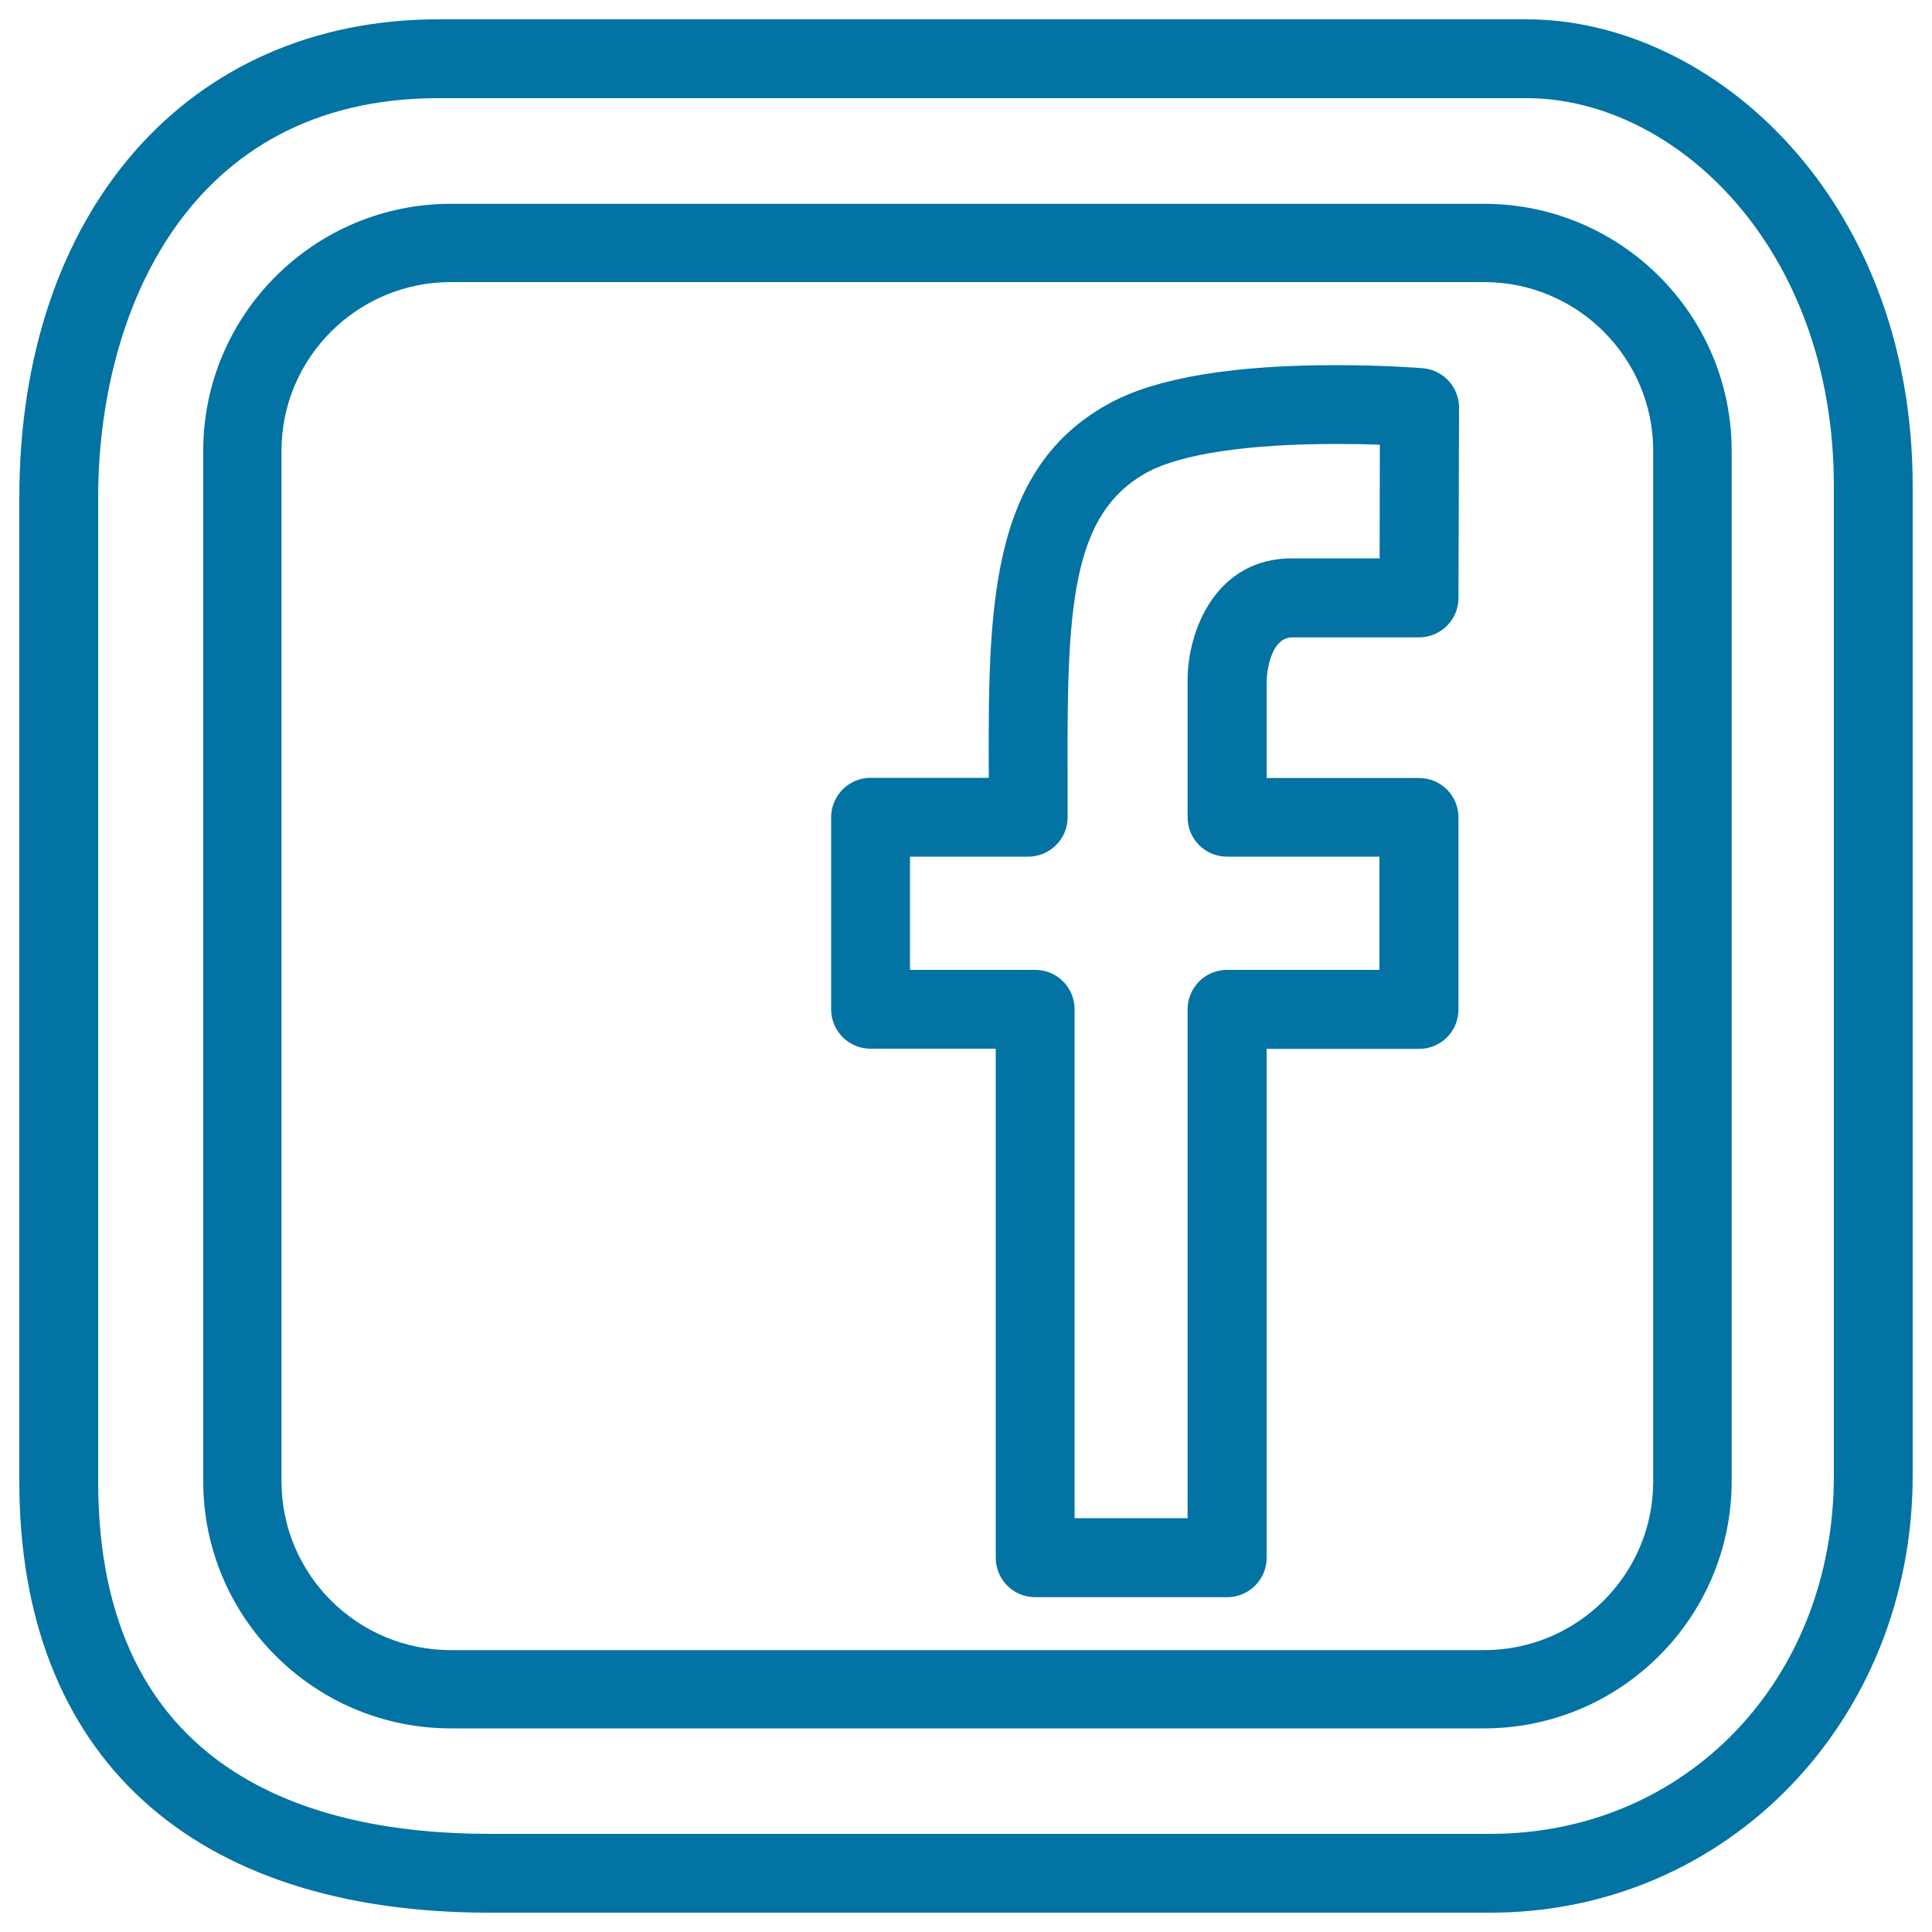
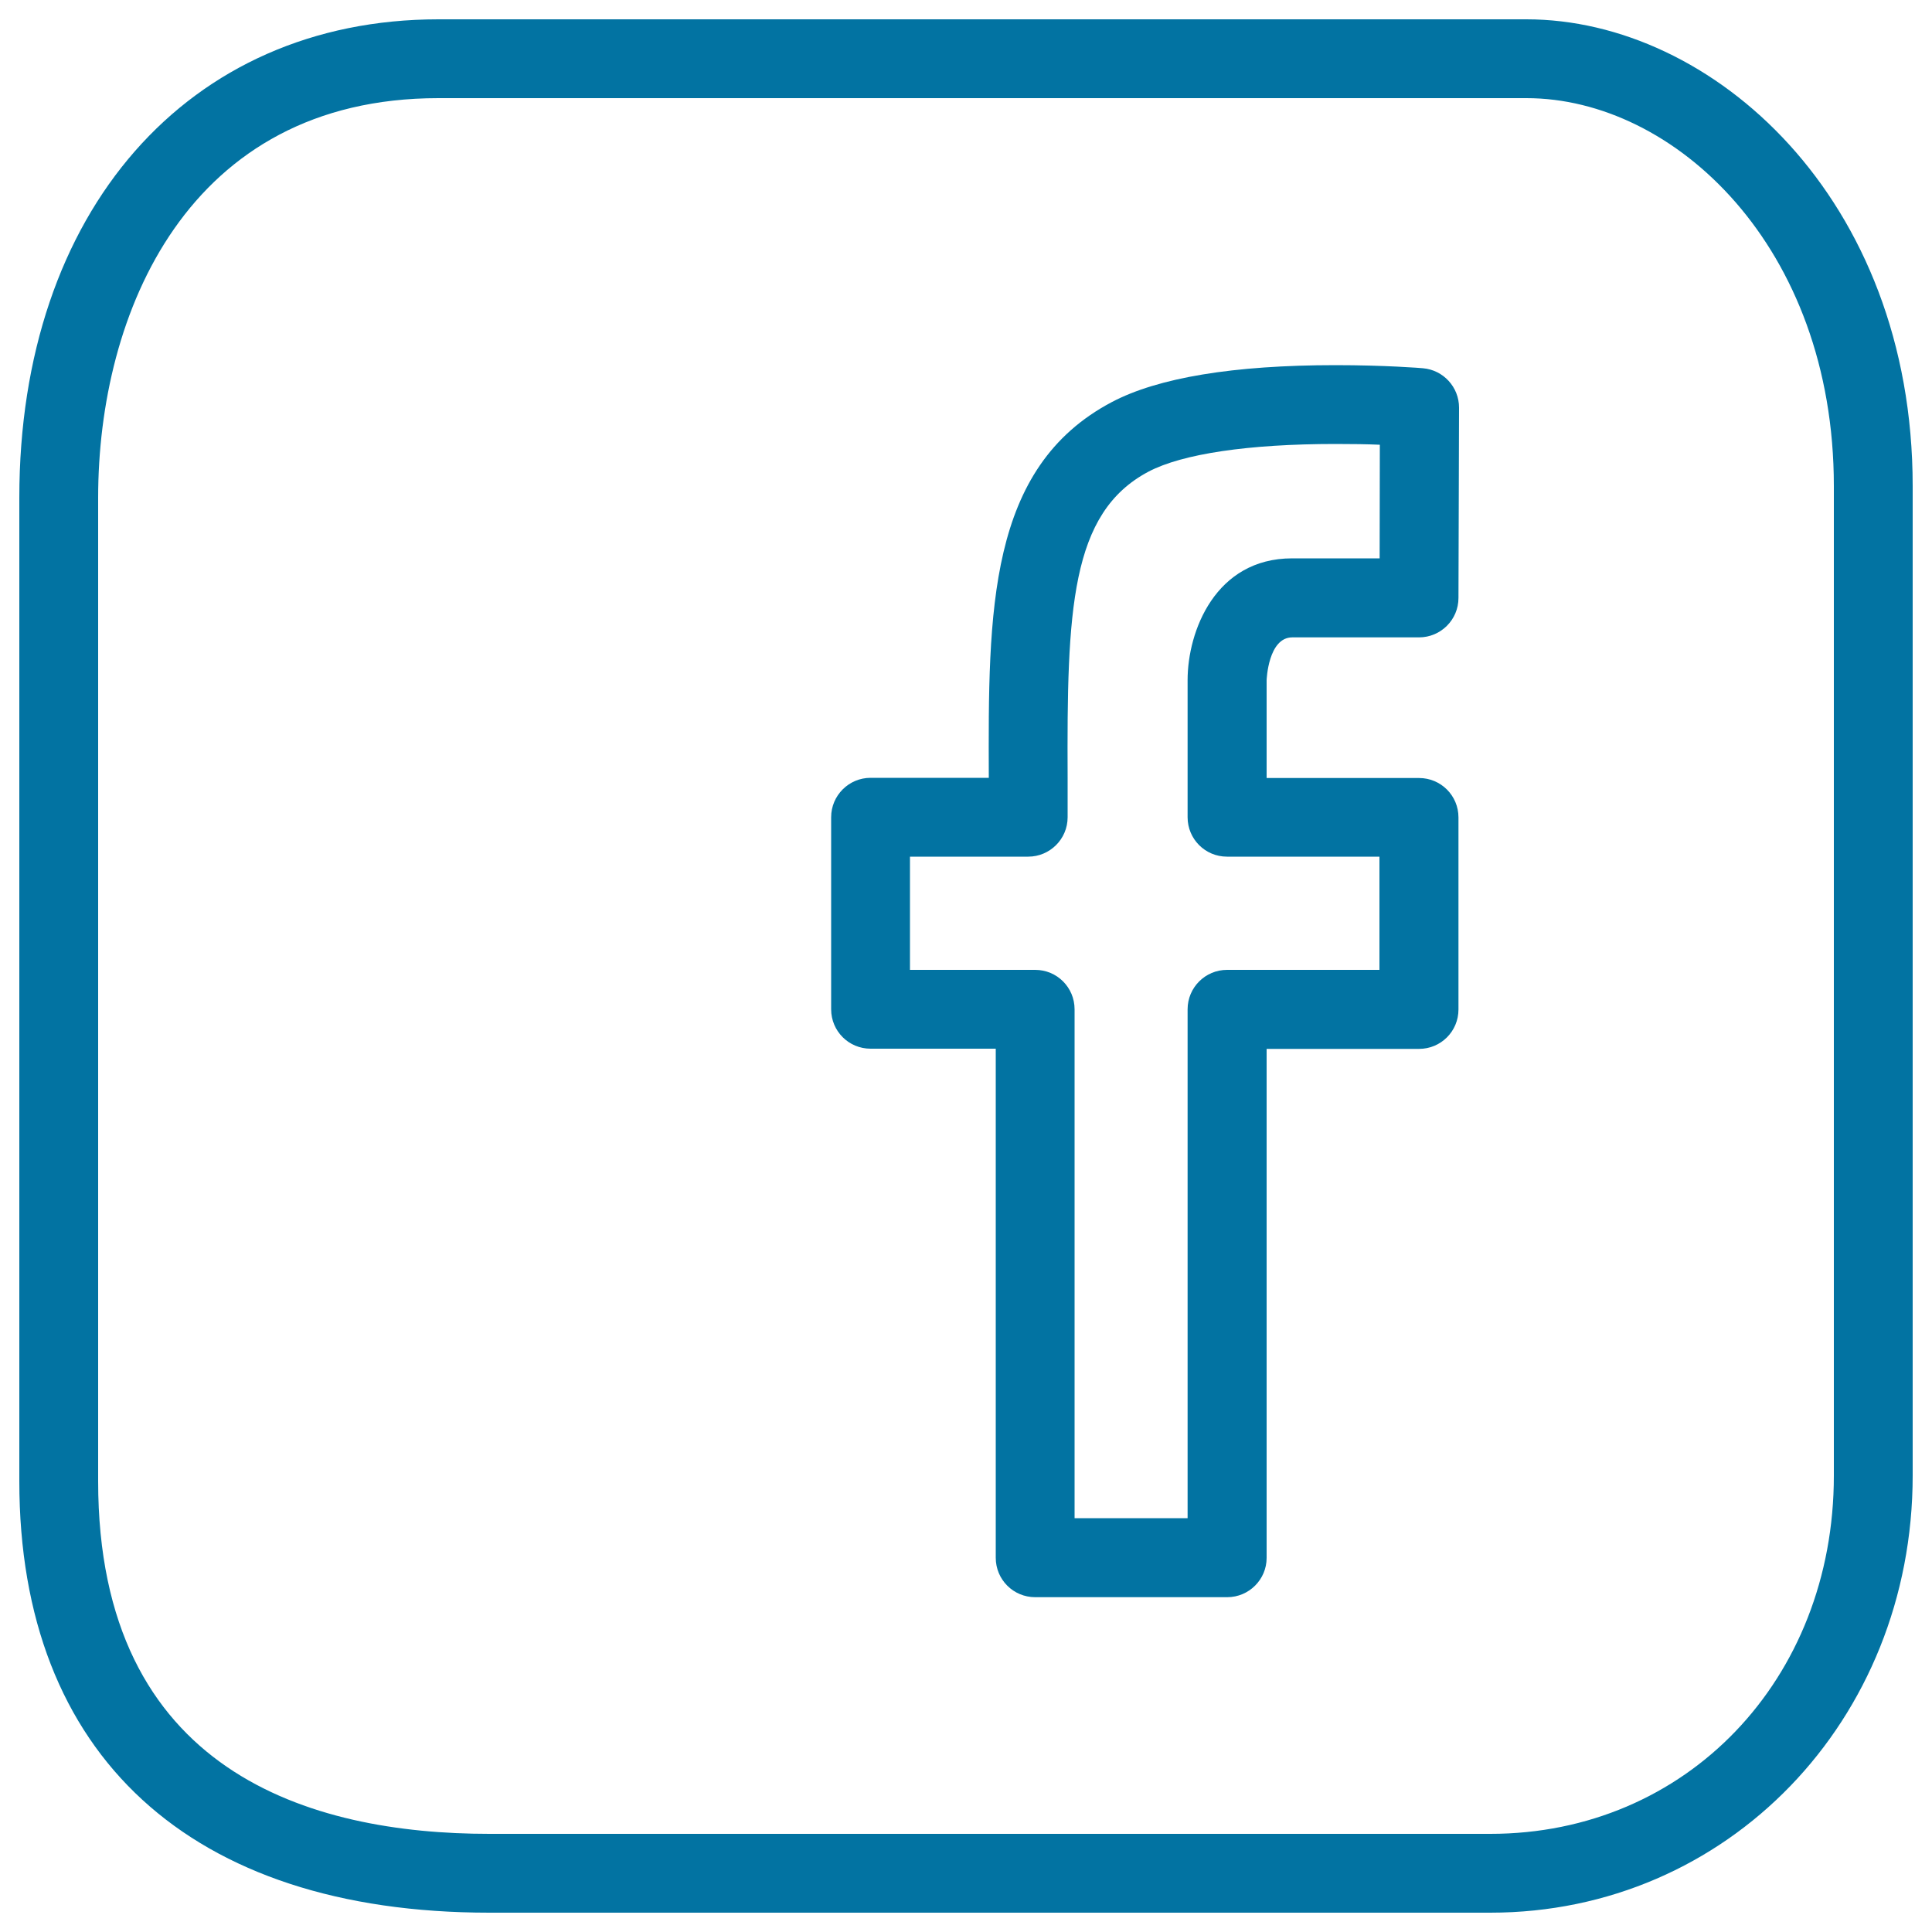
<svg xmlns="http://www.w3.org/2000/svg" viewBox="0 0 1000 1000" style="fill:#0273a2">
  <title>Facebook Social Letter Logo Outline Inside Double Rounded Square SVG icon</title>
  <g>
    <g id="Facebook">
      <path d="M771.4,990H253.3C98.7,990,10,908.6,10,766.7V257.6C10,109.5,97.2,10,226.9,10h563.2C886.2,10,990,102.4,990,251.6v512.1C990,890.6,894,990,771.4,990z M226.9,50.8C97,50.8,50.8,162.2,50.8,257.6v509.1c0,150.8,110.1,182.5,202.5,182.5h518.1c101.3,0,177.8-79.7,177.8-185.4V251.6c0-124-82.6-200.8-159.1-200.8H226.9z" />
-       <path d="M768.2,894.6H233.3c-70.6,0-128.1-57.3-128.1-127.8V233.3c0-70.5,57.5-127.8,128.1-127.8h534.9c70.6,0,128.1,57.3,128.1,127.8v533.5C896.2,837.3,838.8,894.6,768.2,894.6z M233.3,146c-48.3,0-87.6,39.2-87.6,87.3v533.5c0,48.1,39.3,87.3,87.6,87.3h534.9c48.3,0,87.5-39.2,87.5-87.3V233.3c0-48.1-39.3-87.3-87.5-87.3L233.3,146L233.3,146z" />
      <path d="M635.2,826.7h-99.4c-11.3,0-20.4-9.1-20.4-20.4V542.8h-64.8c-11.3,0-20.4-9.1-20.4-20.4V423c0-11.3,9.2-20.4,20.4-20.4h61.2c-0.3-86.2-0.6-160.6,63.7-194.5c23.9-12.6,62.9-19.1,115.8-19.1c25.5,0,44.4,1.5,45.2,1.6c10.6,0.9,18.7,9.8,18.7,20.4l-0.3,98.5c0,11.3-9.2,20.4-20.4,20.4h-65.6c-12.5,0-13.3,22-13.3,22.2v50.6h78.9c11.3,0,20.4,9.1,20.4,20.4v99.4c0,11.3-9.1,20.4-20.4,20.4h-78.9v263.5C655.6,817.5,646.5,826.7,635.2,826.7z M556.2,785.8h58.5V522.4c0-11.3,9.2-20.4,20.4-20.4h78.9v-58.6h-78.9c-11.3,0-20.4-9.1-20.4-20.4v-71c0-25.3,14.4-63,54.1-63h45.3l0.1-58.8c-6.5-0.3-14.4-0.4-23-0.4c-44.9,0-79.2,5.1-96.7,14.3c-40.5,21.4-42.3,71.6-41.9,158.4l0,20.5c0,11.3-9.2,20.4-20.4,20.4H471V502h64.8c11.3,0,20.4,9.1,20.4,20.4L556.2,785.8L556.2,785.8z" />
    </g>
  </g>
</svg>